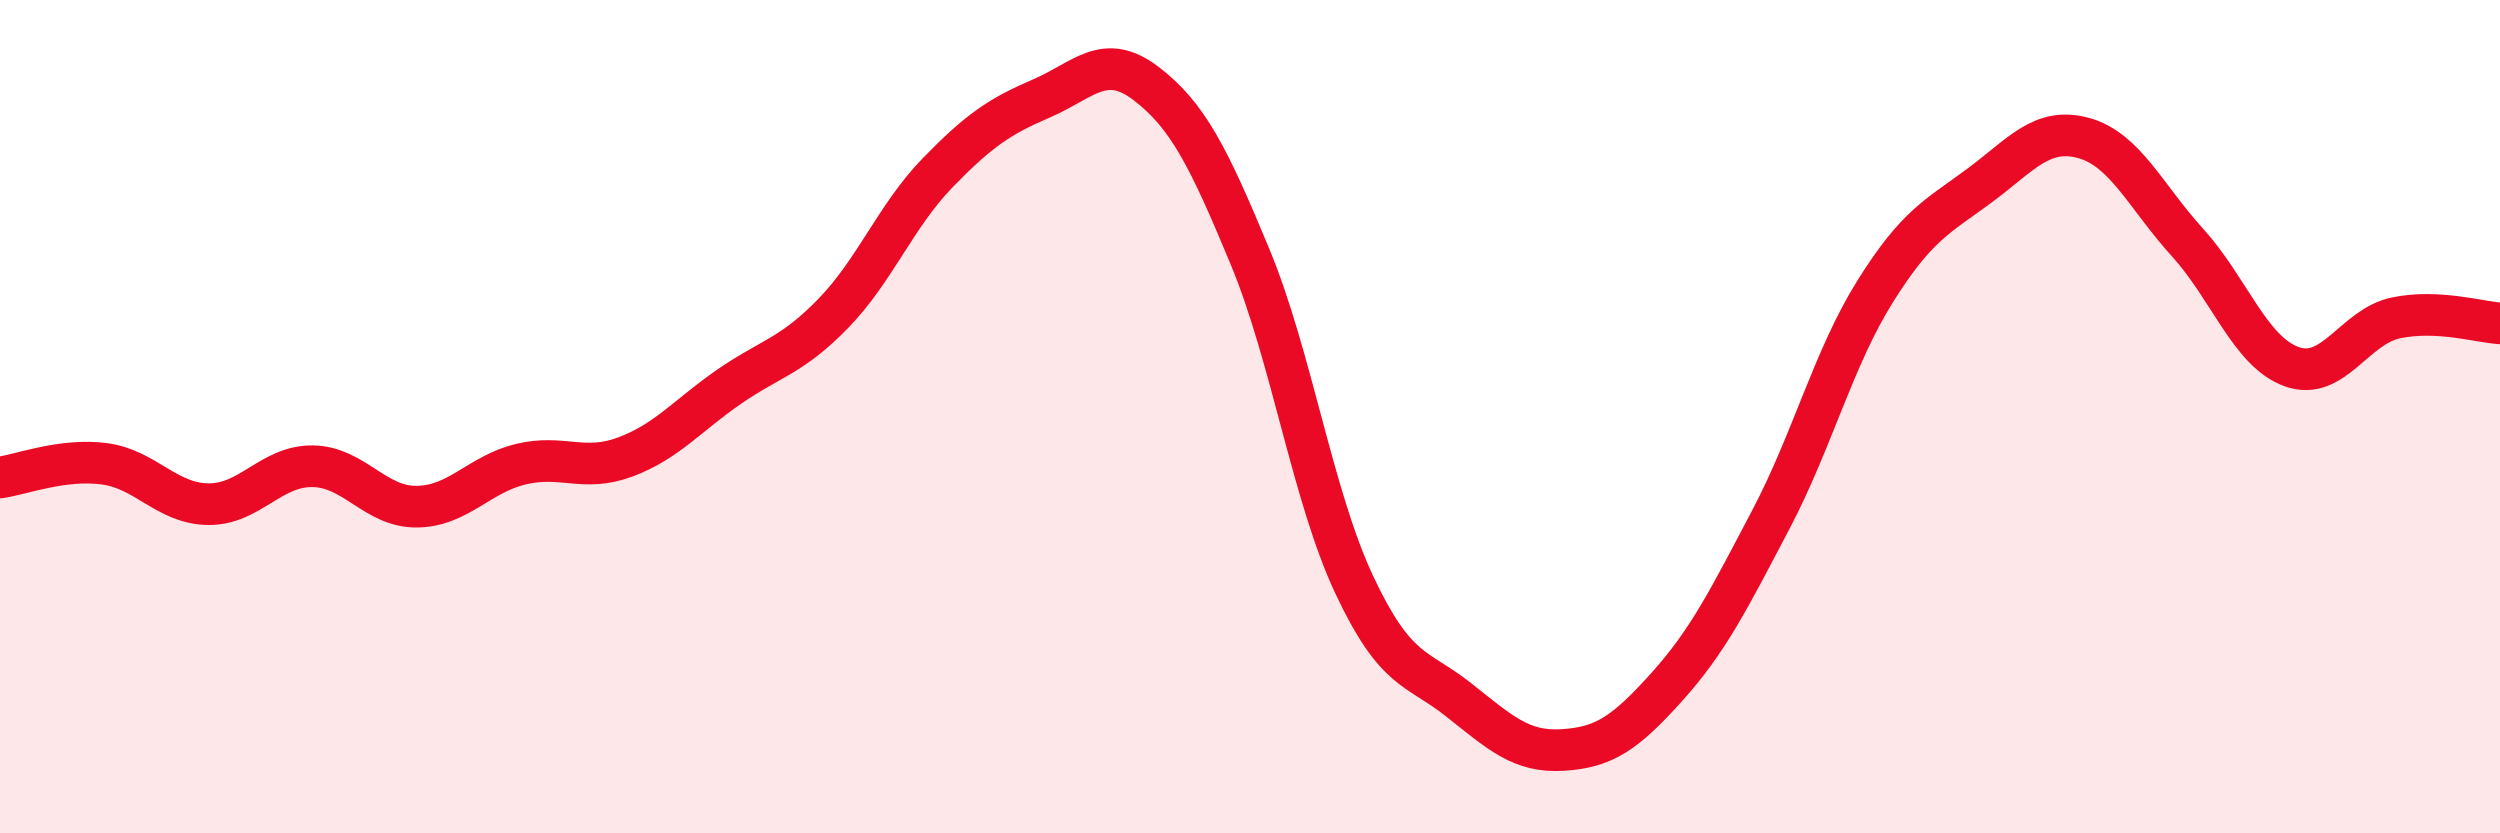
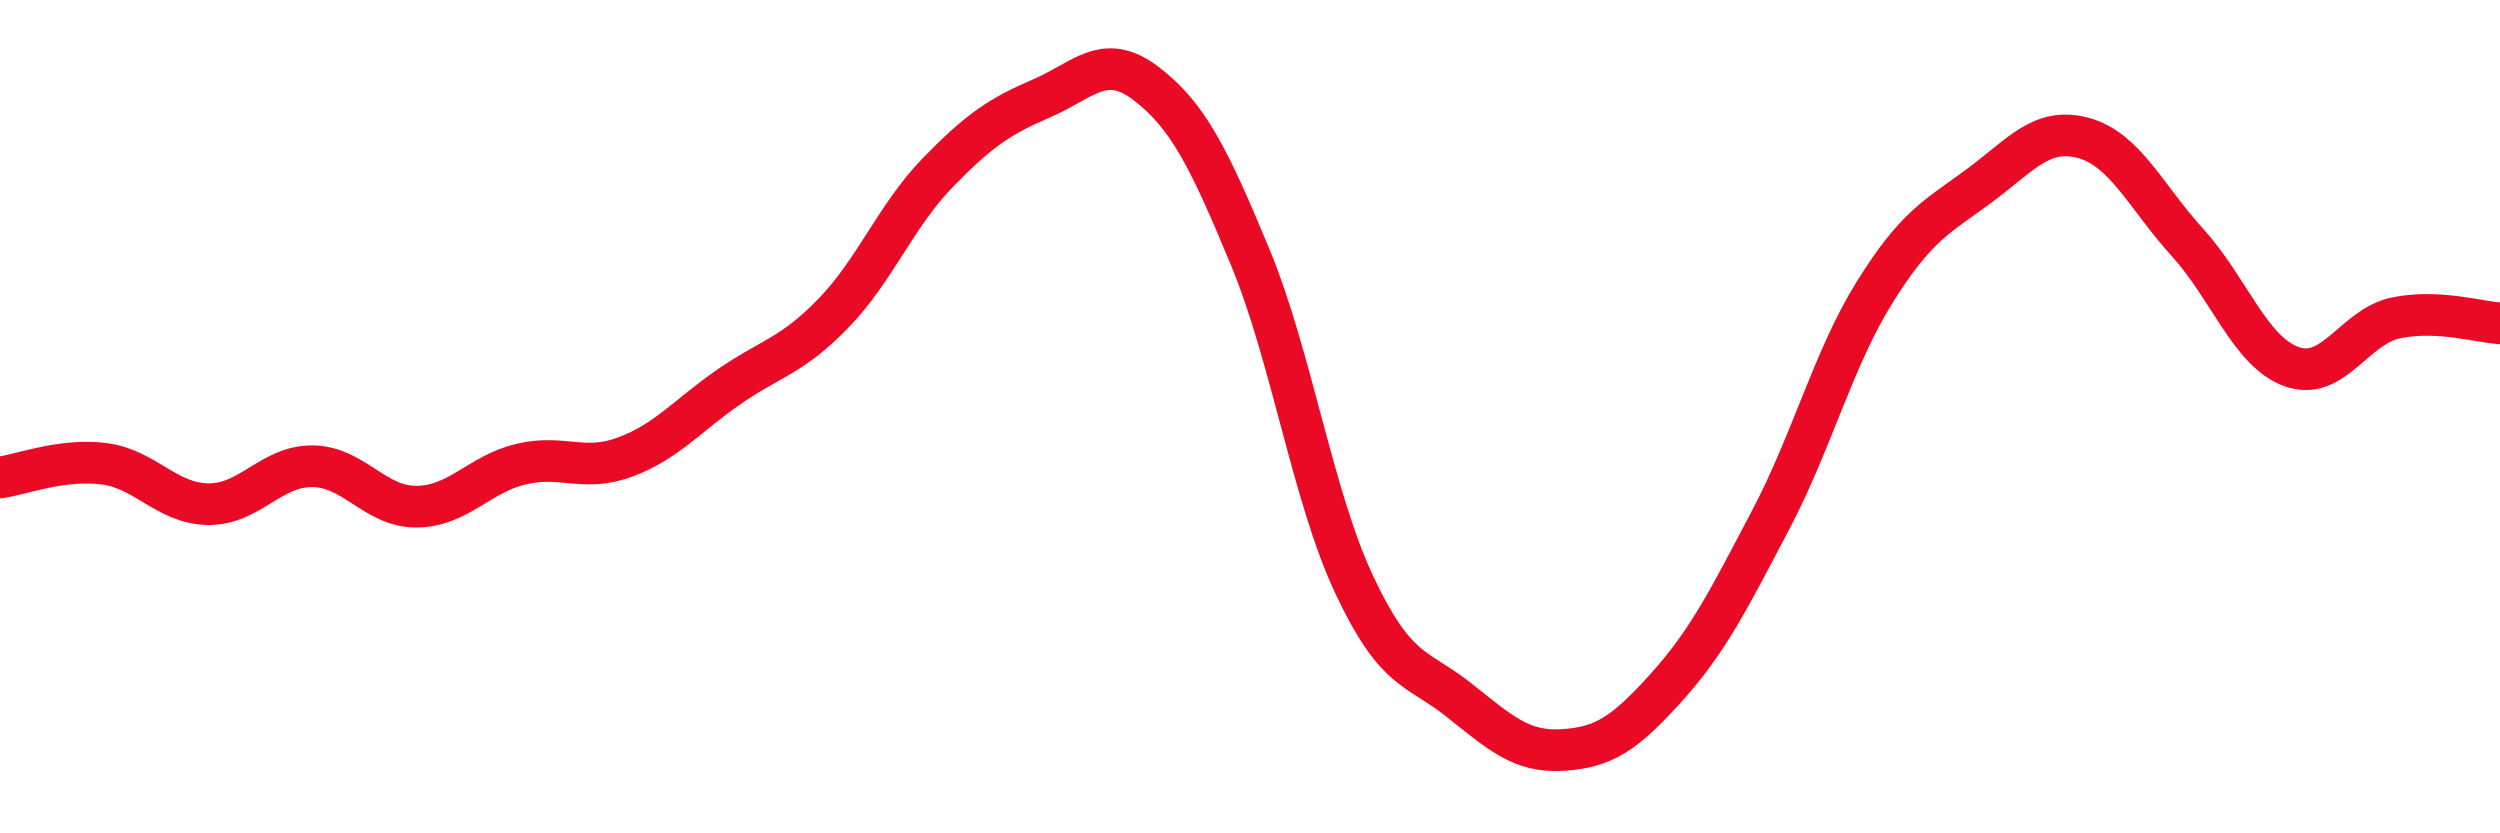
<svg xmlns="http://www.w3.org/2000/svg" width="60" height="20" viewBox="0 0 60 20">
-   <path d="M 0,11.46 C 0.5,11.39 1.5,11 2.5,11.13 C 3.5,11.26 4,12.09 5,12.1 C 6,12.11 6.5,11.18 7.5,11.19 C 8.5,11.2 9,12.17 10,12.16 C 11,12.15 11.5,11.38 12.5,11.14 C 13.5,10.9 14,11.34 15,10.97 C 16,10.6 16.5,9.97 17.5,9.28 C 18.5,8.59 19,8.55 20,7.52 C 21,6.49 21.5,5.18 22.5,4.15 C 23.5,3.12 24,2.79 25,2.36 C 26,1.93 26.5,1.24 27.5,2 C 28.5,2.76 29,3.75 30,6.16 C 31,8.57 31.5,11.9 32.5,14.03 C 33.5,16.16 34,16 35,16.79 C 36,17.58 36.5,18.06 37.5,18 C 38.5,17.94 39,17.6 40,16.49 C 41,15.38 41.5,14.37 42.5,12.47 C 43.5,10.57 44,8.6 45,7 C 46,5.4 46.5,5.2 47.5,4.46 C 48.5,3.72 49,3.04 50,3.31 C 51,3.58 51.5,4.72 52.5,5.82 C 53.5,6.92 54,8.44 55,8.8 C 56,9.16 56.5,7.84 57.5,7.63 C 58.5,7.42 59.5,7.73 60,7.76L60 20L0 20Z" fill="#EB0A25" opacity="0.1" stroke-linecap="round" stroke-linejoin="round" />
  <path d="M 0,11.46 C 0.5,11.39 1.5,11 2.5,11.13 C 3.5,11.26 4,12.09 5,12.1 C 6,12.11 6.5,11.18 7.5,11.19 C 8.5,11.2 9,12.17 10,12.16 C 11,12.15 11.5,11.38 12.5,11.14 C 13.5,10.9 14,11.34 15,10.97 C 16,10.6 16.5,9.97 17.5,9.28 C 18.5,8.59 19,8.55 20,7.52 C 21,6.49 21.5,5.18 22.5,4.15 C 23.5,3.12 24,2.79 25,2.36 C 26,1.93 26.5,1.24 27.5,2 C 28.5,2.76 29,3.75 30,6.16 C 31,8.57 31.5,11.9 32.5,14.03 C 33.5,16.16 34,16 35,16.79 C 36,17.58 36.5,18.06 37.5,18 C 38.5,17.94 39,17.6 40,16.49 C 41,15.38 41.5,14.37 42.5,12.47 C 43.5,10.57 44,8.6 45,7 C 46,5.4 46.5,5.2 47.5,4.46 C 48.5,3.72 49,3.04 50,3.31 C 51,3.58 51.5,4.72 52.5,5.82 C 53.5,6.92 54,8.44 55,8.8 C 56,9.16 56.5,7.84 57.5,7.63 C 58.5,7.42 59.5,7.73 60,7.76" stroke="#EB0A25" stroke-width="1" fill="none" stroke-linecap="round" stroke-linejoin="round" />
</svg>